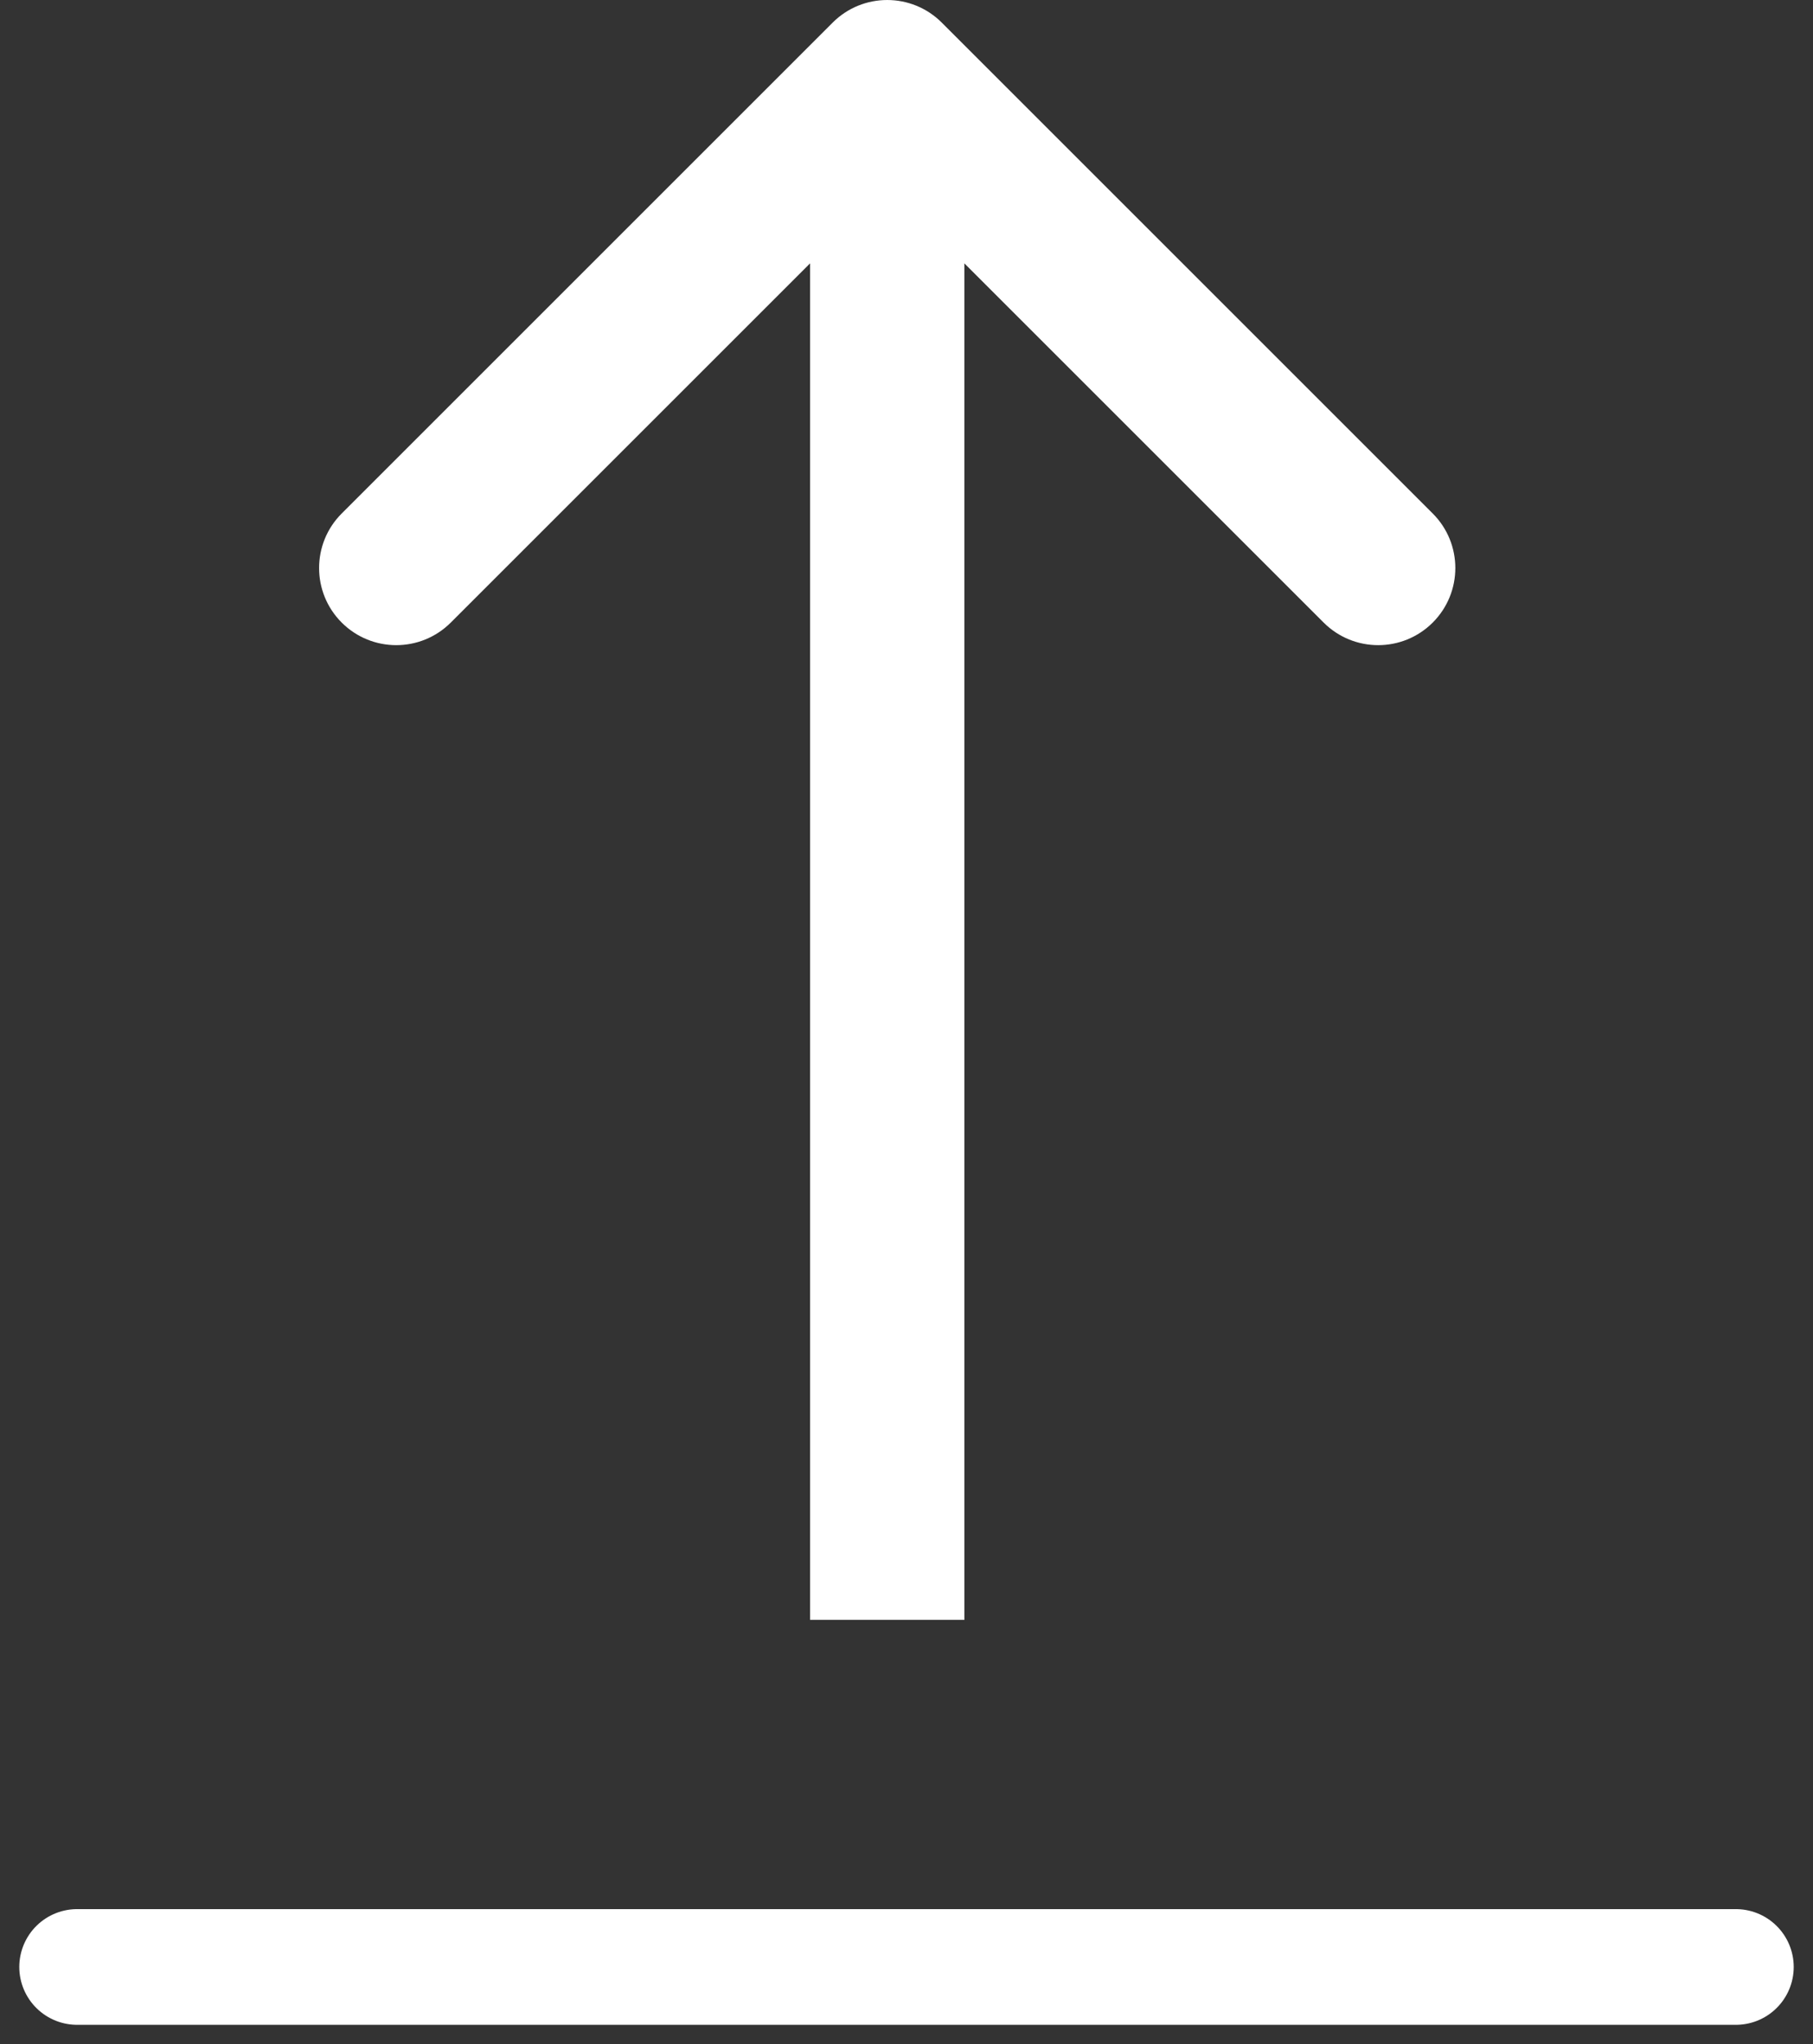
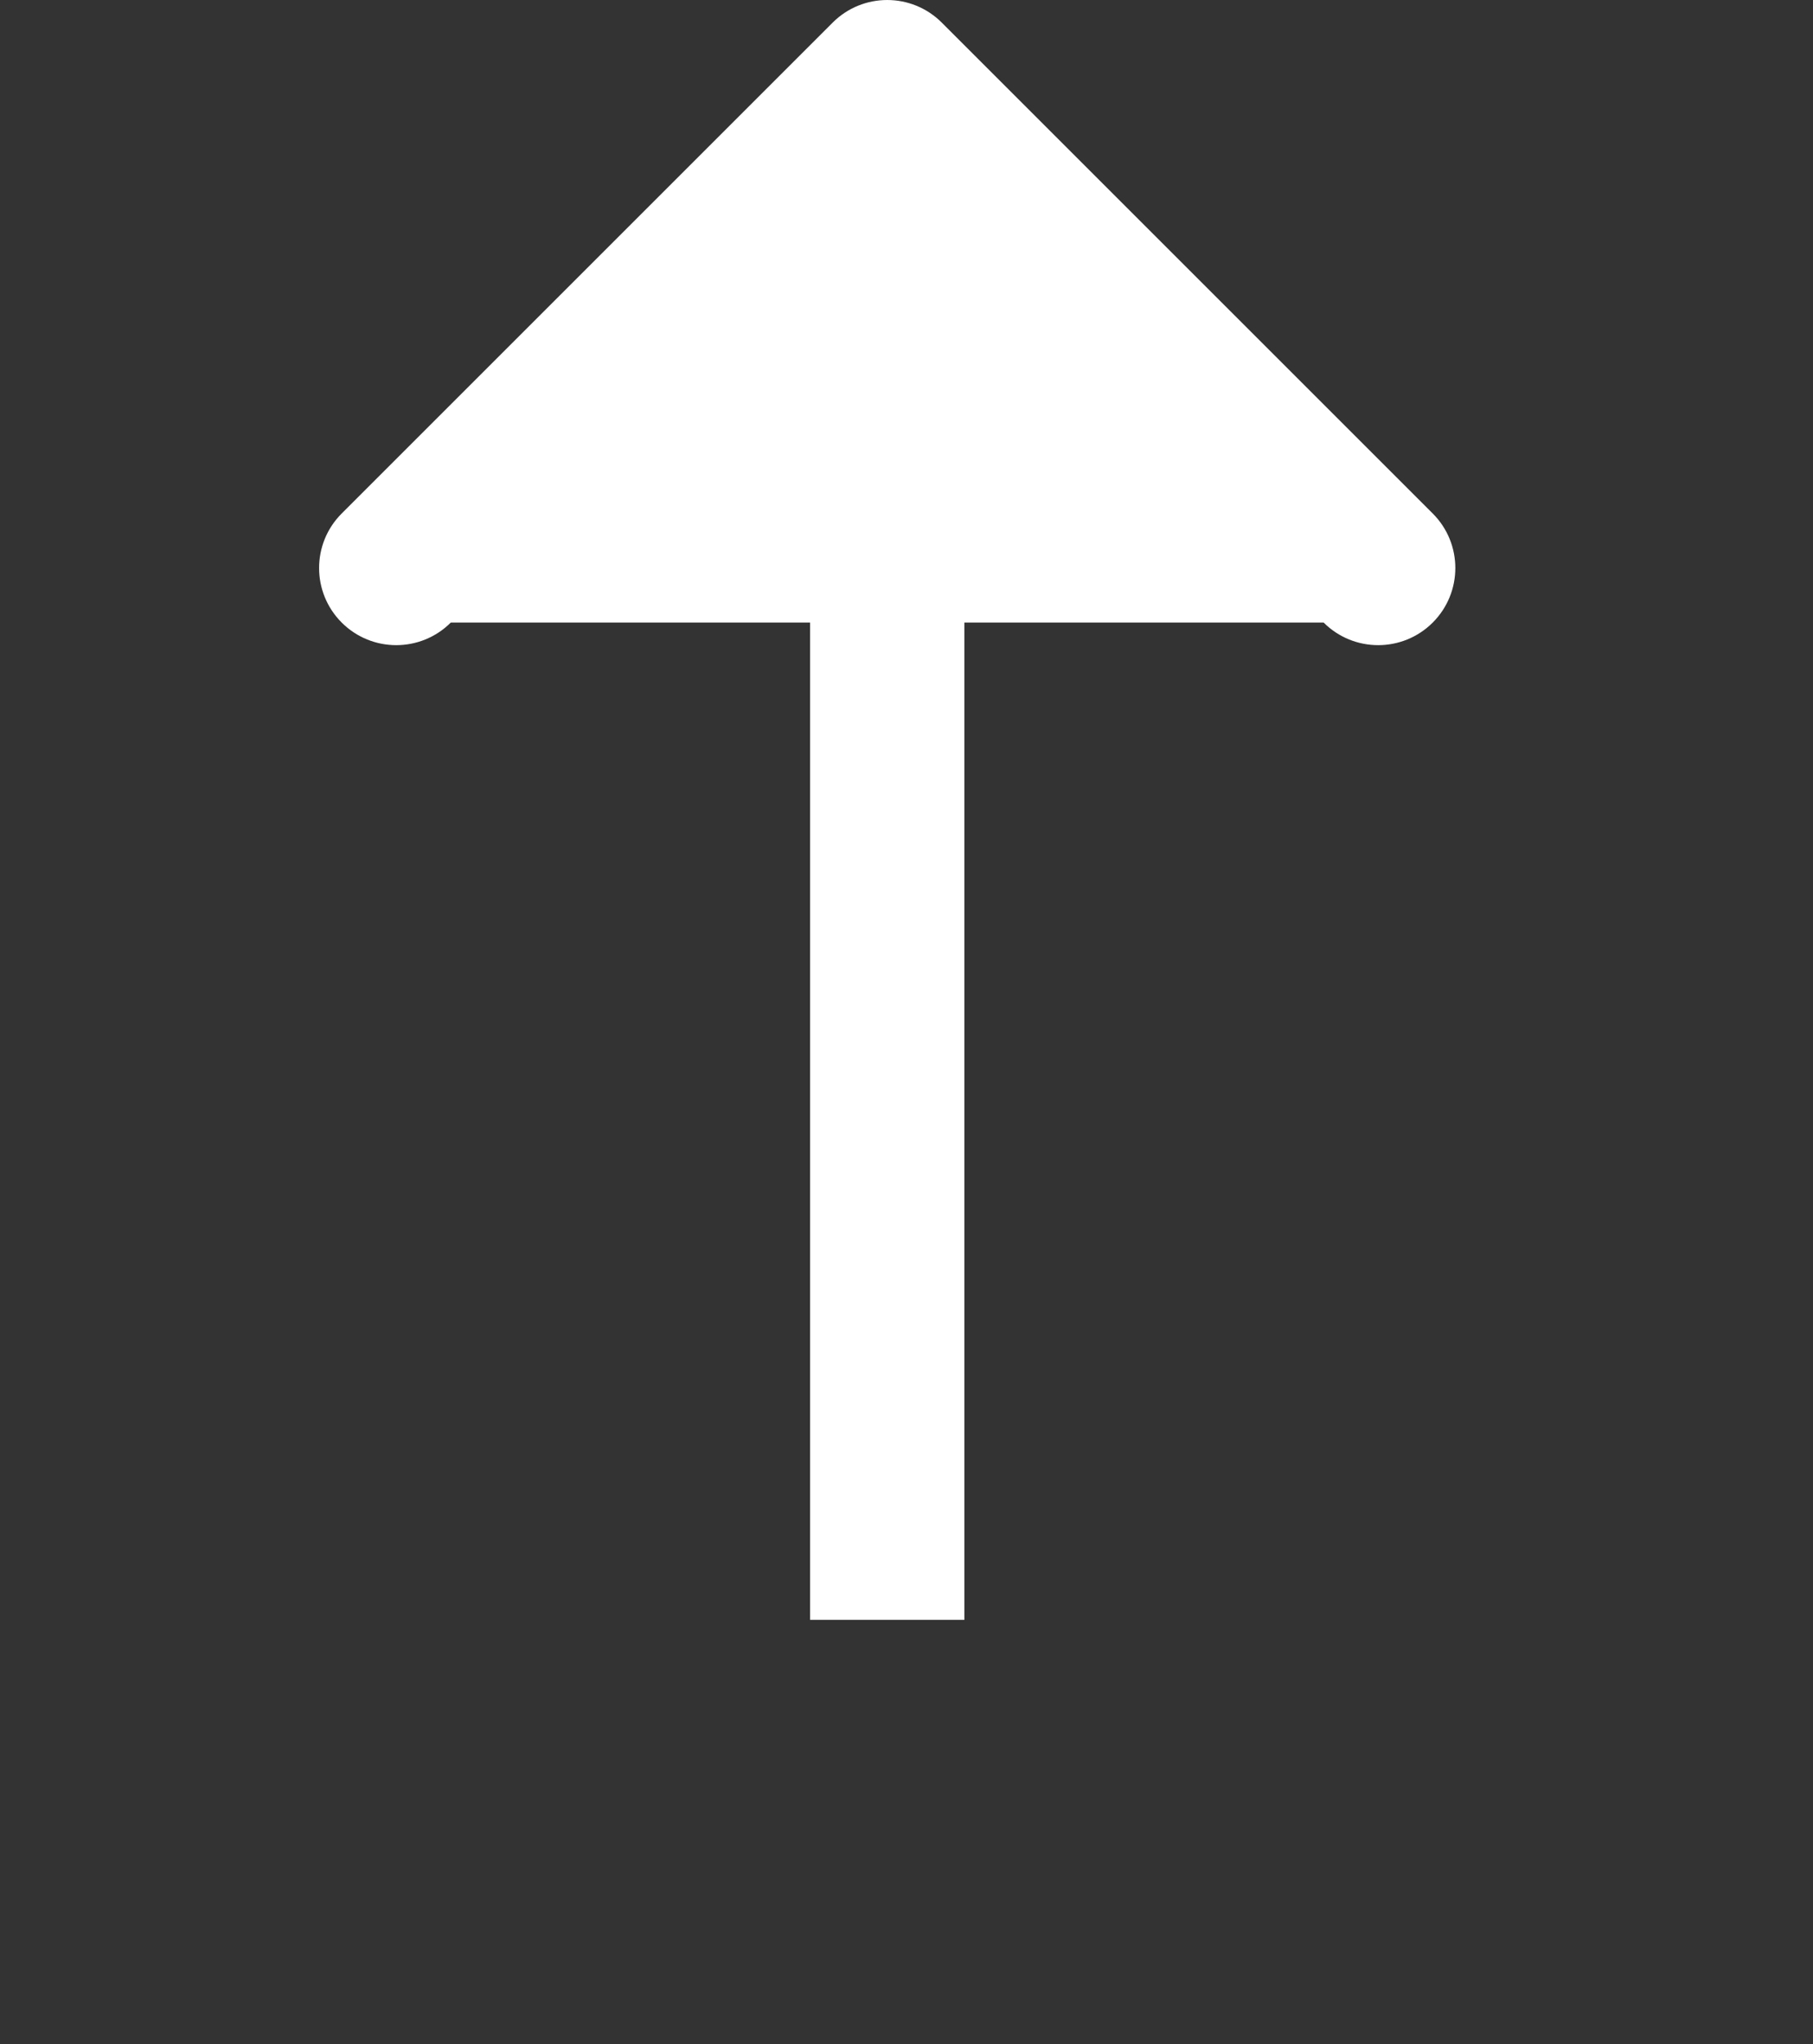
<svg xmlns="http://www.w3.org/2000/svg" width="47" height="53" viewBox="0 0 47 53" fill="none">
  <rect x="0" y="0" width="47" height="53" fill="#333333" stroke="none" />
-   <path d="M24.414 0.586C23.633 -0.195 22.367 -0.195 21.586 0.586L8.858 13.314C8.077 14.095 8.077 15.361 8.858 16.142C9.639 16.923 10.905 16.923 11.686 16.142L23 4.828L34.314 16.142C35.095 16.923 36.361 16.923 37.142 16.142C37.923 15.361 37.923 14.095 37.142 13.314L24.414 0.586ZM21 2L21 42H25L25 2L21 2Z" fill="white" />
-   <path d="M2 51H45" stroke="white" stroke-width="3" stroke-linecap="round" stroke-linejoin="round" />
+   <path d="M24.414 0.586C23.633 -0.195 22.367 -0.195 21.586 0.586L8.858 13.314C8.077 14.095 8.077 15.361 8.858 16.142C9.639 16.923 10.905 16.923 11.686 16.142L34.314 16.142C35.095 16.923 36.361 16.923 37.142 16.142C37.923 15.361 37.923 14.095 37.142 13.314L24.414 0.586ZM21 2L21 42H25L25 2L21 2Z" fill="white" />
</svg>